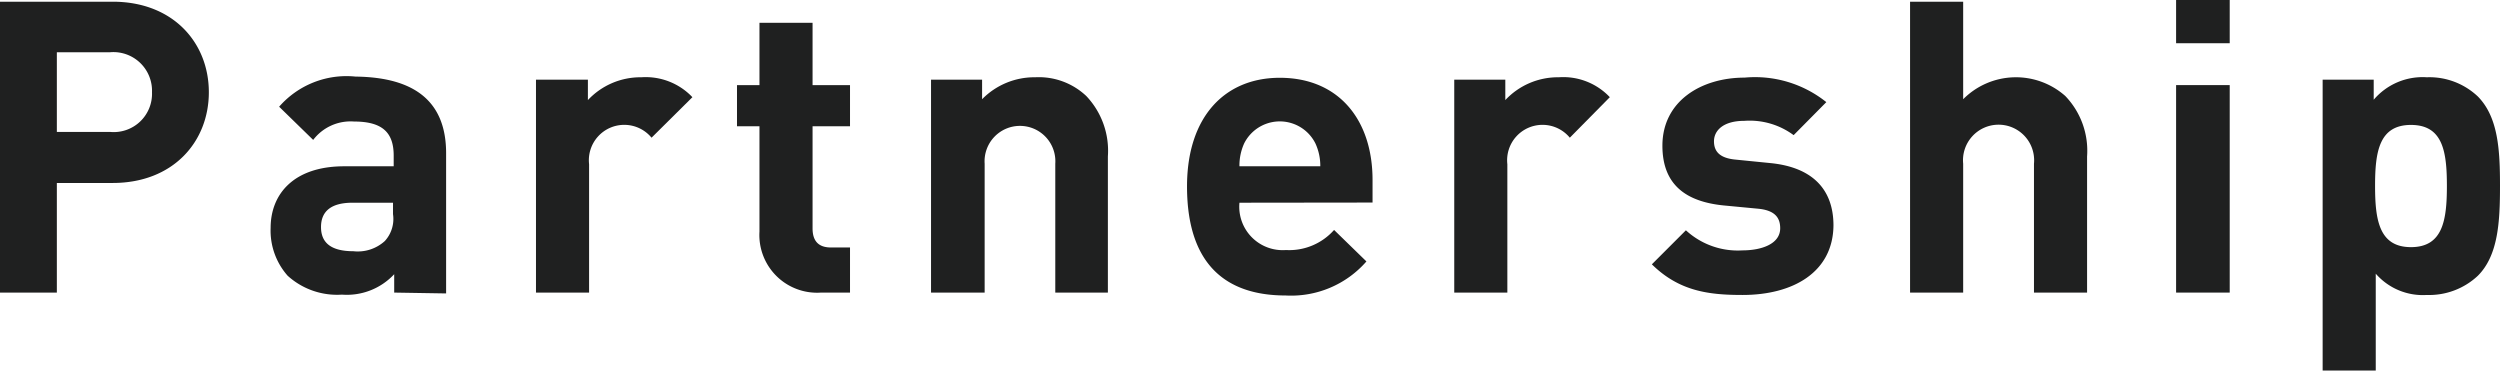
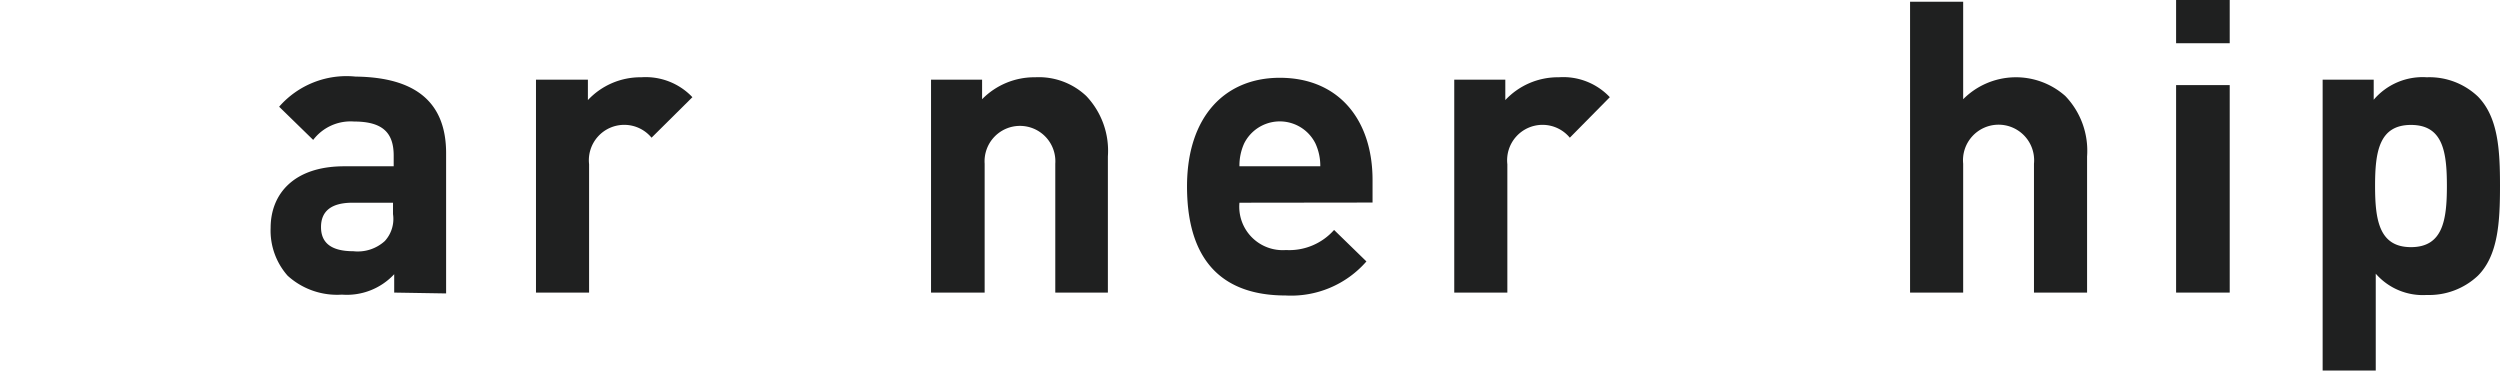
<svg xmlns="http://www.w3.org/2000/svg" viewBox="0 0 146.88 21.77">
  <defs>
    <style>.cls-1{fill:#1f2020;}</style>
  </defs>
  <g id="レイヤー_2" data-name="レイヤー 2">
    <g id="レイヤー_1-2" data-name="レイヤー 1">
-       <path class="cls-1" d="M6.62,10.75H3.34v6.44H0V.1H6.62c3.56,0,5.65,2.42,5.65,5.32S10.18,10.75,6.62,10.75ZM6.46,3.07H3.34V7.75H6.46A2.25,2.25,0,0,0,8.93,5.42,2.27,2.27,0,0,0,6.46,3.07Z" />
      <path class="cls-1" d="M23.16,17.19V16.11a3.8,3.8,0,0,1-3.07,1.2A4.32,4.32,0,0,1,16.9,16.2a4,4,0,0,1-1-2.81c0-2,1.37-3.62,4.32-3.62h2.91V9.14c0-1.36-.67-2-2.33-2a2.76,2.76,0,0,0-2.4,1.08l-2-1.95a5.25,5.25,0,0,1,4.49-1.77C24.41,4.54,26.21,6,26.21,9v8.24Zm-.07-5.28H20.71c-1.25,0-1.85.5-1.85,1.43s.6,1.42,1.9,1.42a2.36,2.36,0,0,0,1.85-.6,1.92,1.92,0,0,0,.48-1.58Z" />
      <path class="cls-1" d="M38.28,8.09a2.08,2.08,0,0,0-3.67,1.56v7.54H31.49V4.68h3.05v1.2a4.23,4.23,0,0,1,3.14-1.34,3.78,3.78,0,0,1,3,1.17Z" />
-       <path class="cls-1" d="M48.24,17.19a3.39,3.39,0,0,1-3.62-3.58V7.42H43.3V5h1.32V1.34h3.12V5h2.2V7.42h-2.2v6c0,.72.33,1.12,1.08,1.12h1.12v2.65Z" />
      <path class="cls-1" d="M62,17.19V9.62a2.08,2.08,0,1,0-4.15,0v7.57H54.7V4.68h3V5.83a4.3,4.3,0,0,1,3.12-1.29,4.06,4.06,0,0,1,3,1.1,4.67,4.67,0,0,1,1.27,3.55v8Z" />
      <path class="cls-1" d="M72.82,11.91a2.55,2.55,0,0,0,2.73,2.78,3.52,3.52,0,0,0,2.83-1.18l1.9,1.85a5.87,5.87,0,0,1-4.75,2c-3,0-5.79-1.34-5.79-6.41,0-4.08,2.21-6.38,5.45-6.38,3.48,0,5.45,2.49,5.45,6v1.33Zm4.46-3.49a2.34,2.34,0,0,0-4.18,0,3.14,3.14,0,0,0-.28,1.35h4.75A3.14,3.14,0,0,0,77.28,8.42Z" />
      <path class="cls-1" d="M92.23,8.09a2.08,2.08,0,0,0-3.67,1.56v7.54H85.44V4.68h3v1.2a4.23,4.23,0,0,1,3.14-1.34,3.76,3.76,0,0,1,3,1.17Z" />
-       <path class="cls-1" d="M102.38,17.33c-2,0-3.72-.22-5.33-1.8l2-2a4.5,4.5,0,0,0,3.33,1.18c1.08,0,2.21-.36,2.21-1.3,0-.62-.31-1.06-1.32-1.15l-2-.19c-2.2-.22-3.6-1.2-3.6-3.51,0-2.62,2.28-4,4.83-4A6.71,6.71,0,0,1,107.3,6l-1.92,1.94a4.34,4.34,0,0,0-2.9-.84c-1.25,0-1.78.58-1.78,1.2s.36,1,1.3,1.08l2,.2c2.47.24,3.72,1.53,3.72,3.67C107.69,16,105.34,17.33,102.38,17.33Z" />
      <path class="cls-1" d="M119.5,17.19V9.62a2.09,2.09,0,1,0-4.16,0v7.57h-3.12V.1h3.12V5.83a4.37,4.37,0,0,1,6-.19,4.64,4.64,0,0,1,1.28,3.55v8Z" />
      <path class="cls-1" d="M127.85,2.54V0H131V2.54Zm0,14.65V5H131V17.19Z" />
      <path class="cls-1" d="M145.58,16.2a4.18,4.18,0,0,1-3,1.13,3.67,3.67,0,0,1-3-1.25v5.69h-3.12V4.68h3V5.86a3.77,3.77,0,0,1,3.12-1.32,4.14,4.14,0,0,1,3,1.13c1.2,1.22,1.3,3.16,1.3,5.25S146.78,15,145.58,16.2Zm-3.93-8.86c-1.87,0-2.11,1.57-2.11,3.58s.24,3.6,2.11,3.6,2.11-1.58,2.11-3.6S143.52,7.34,141.65,7.34Z" />
    </g>
  </g>
</svg>